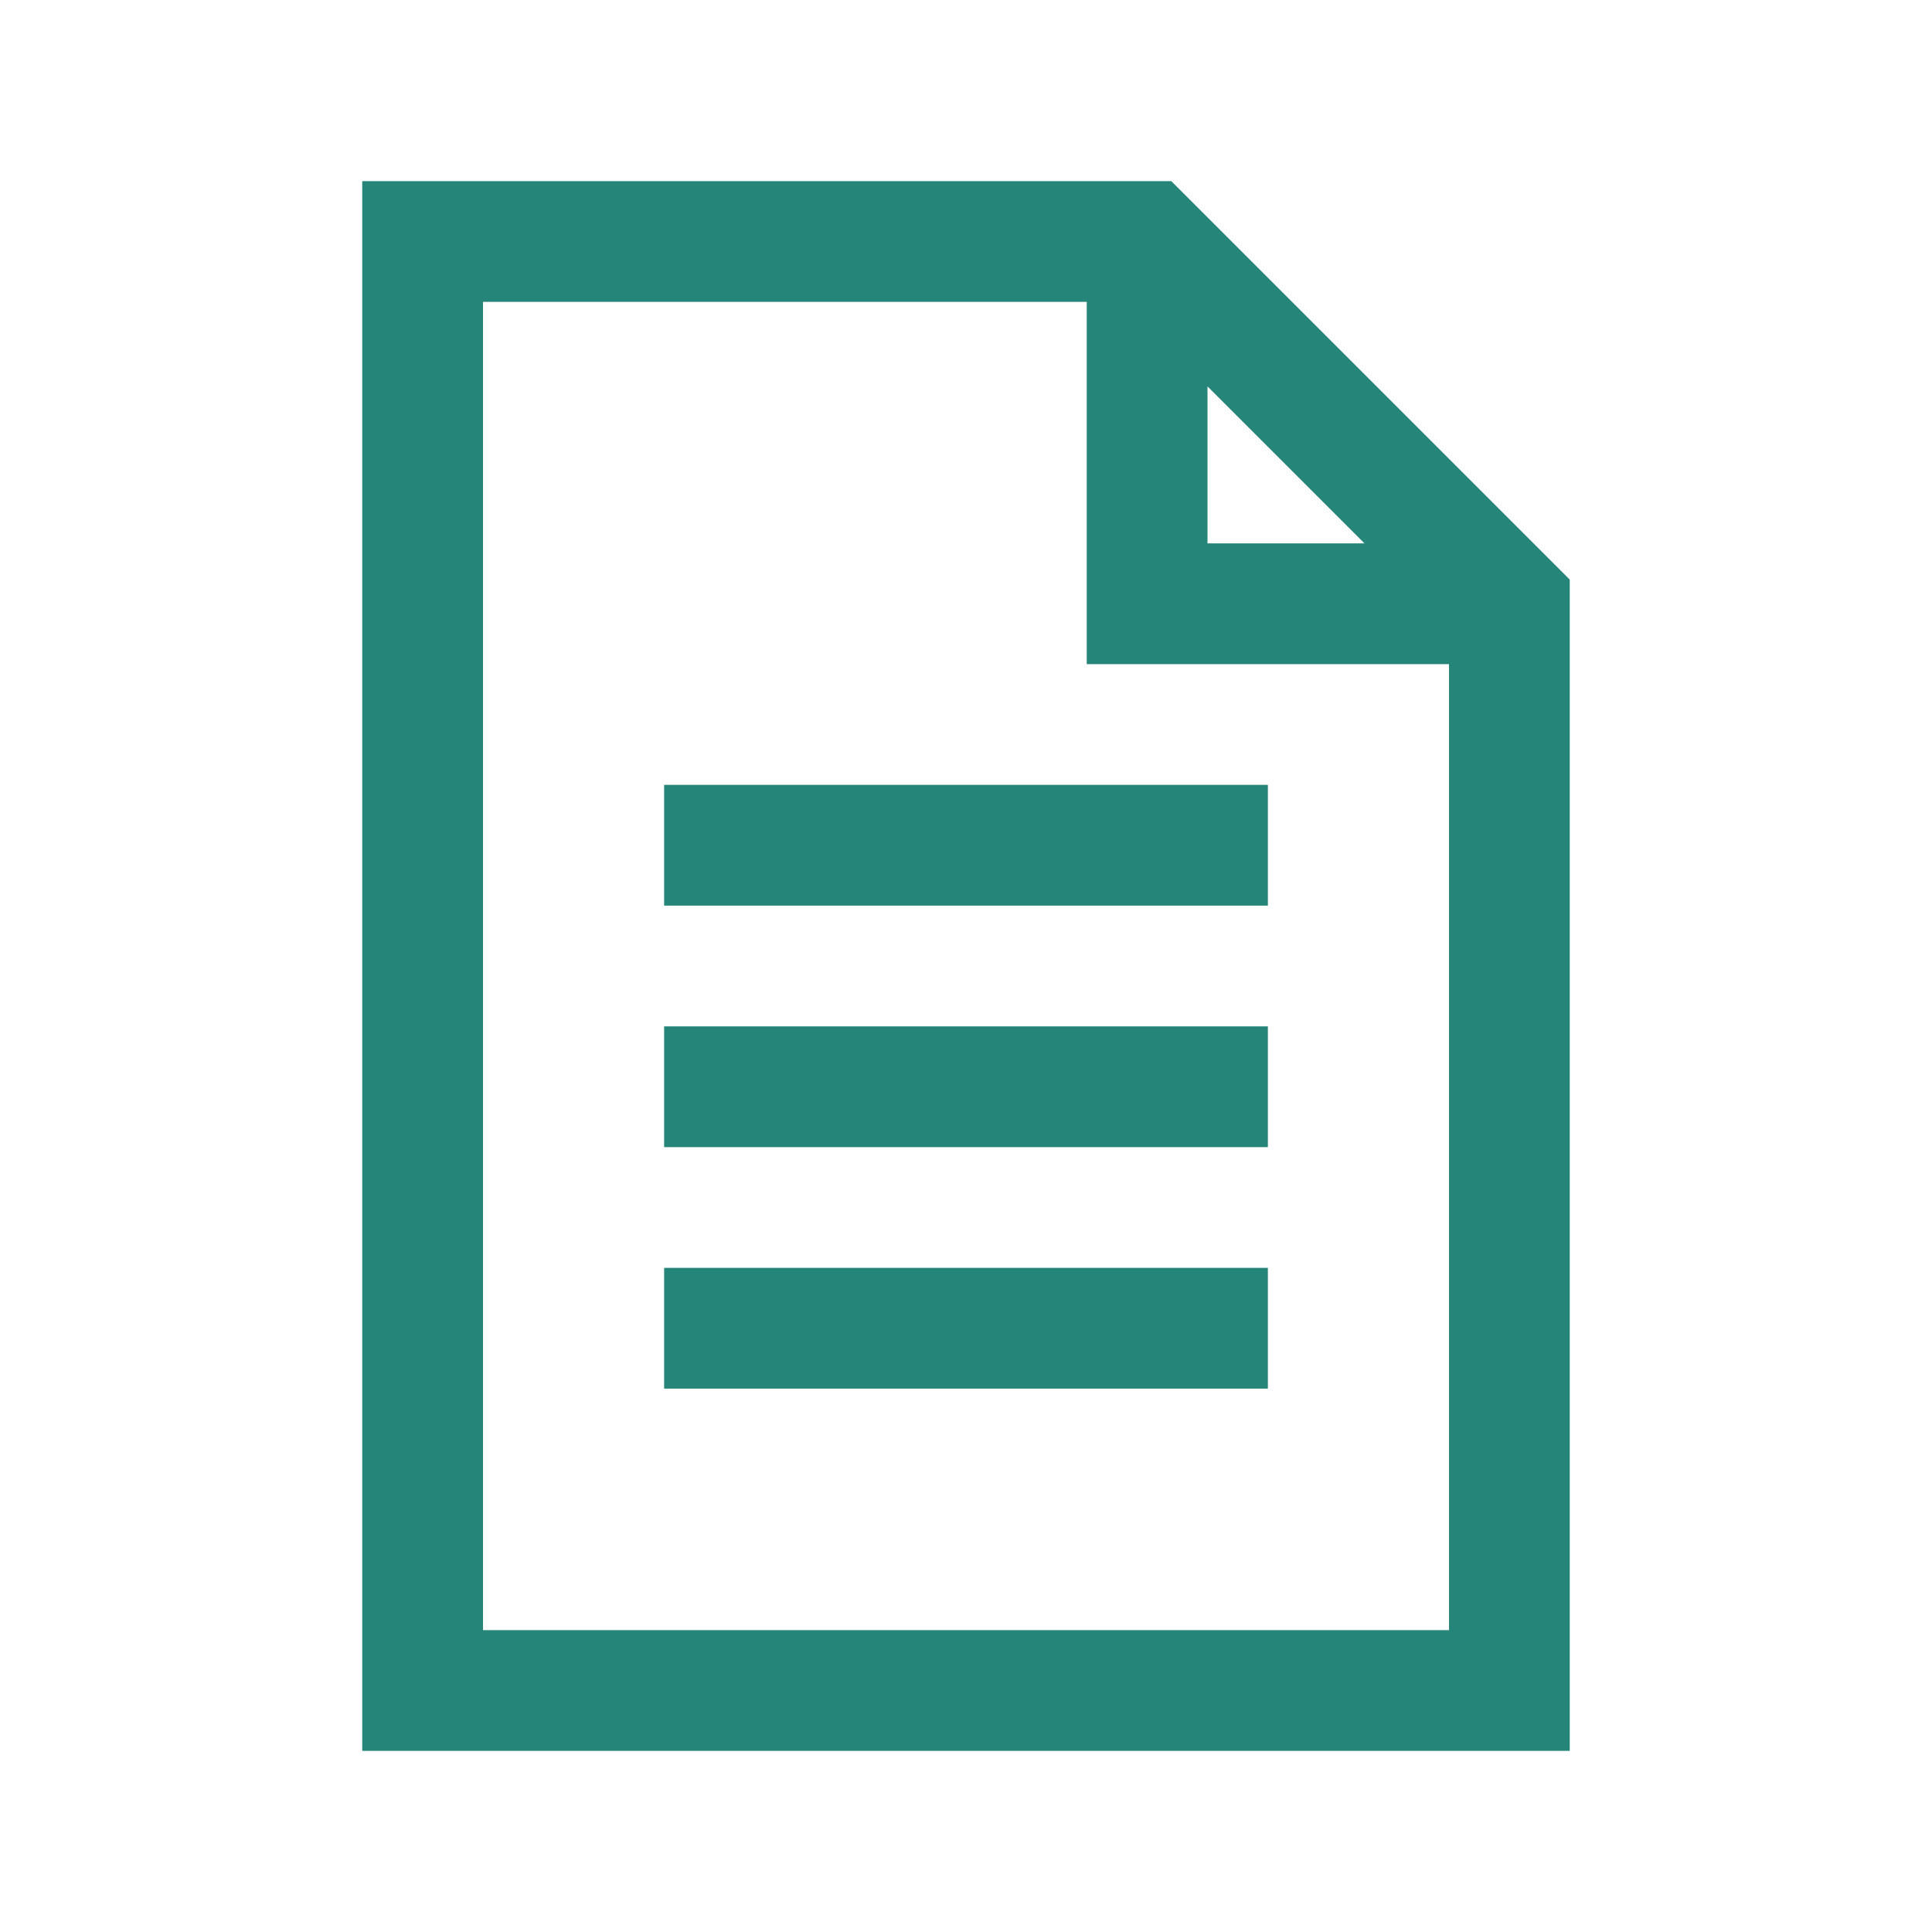
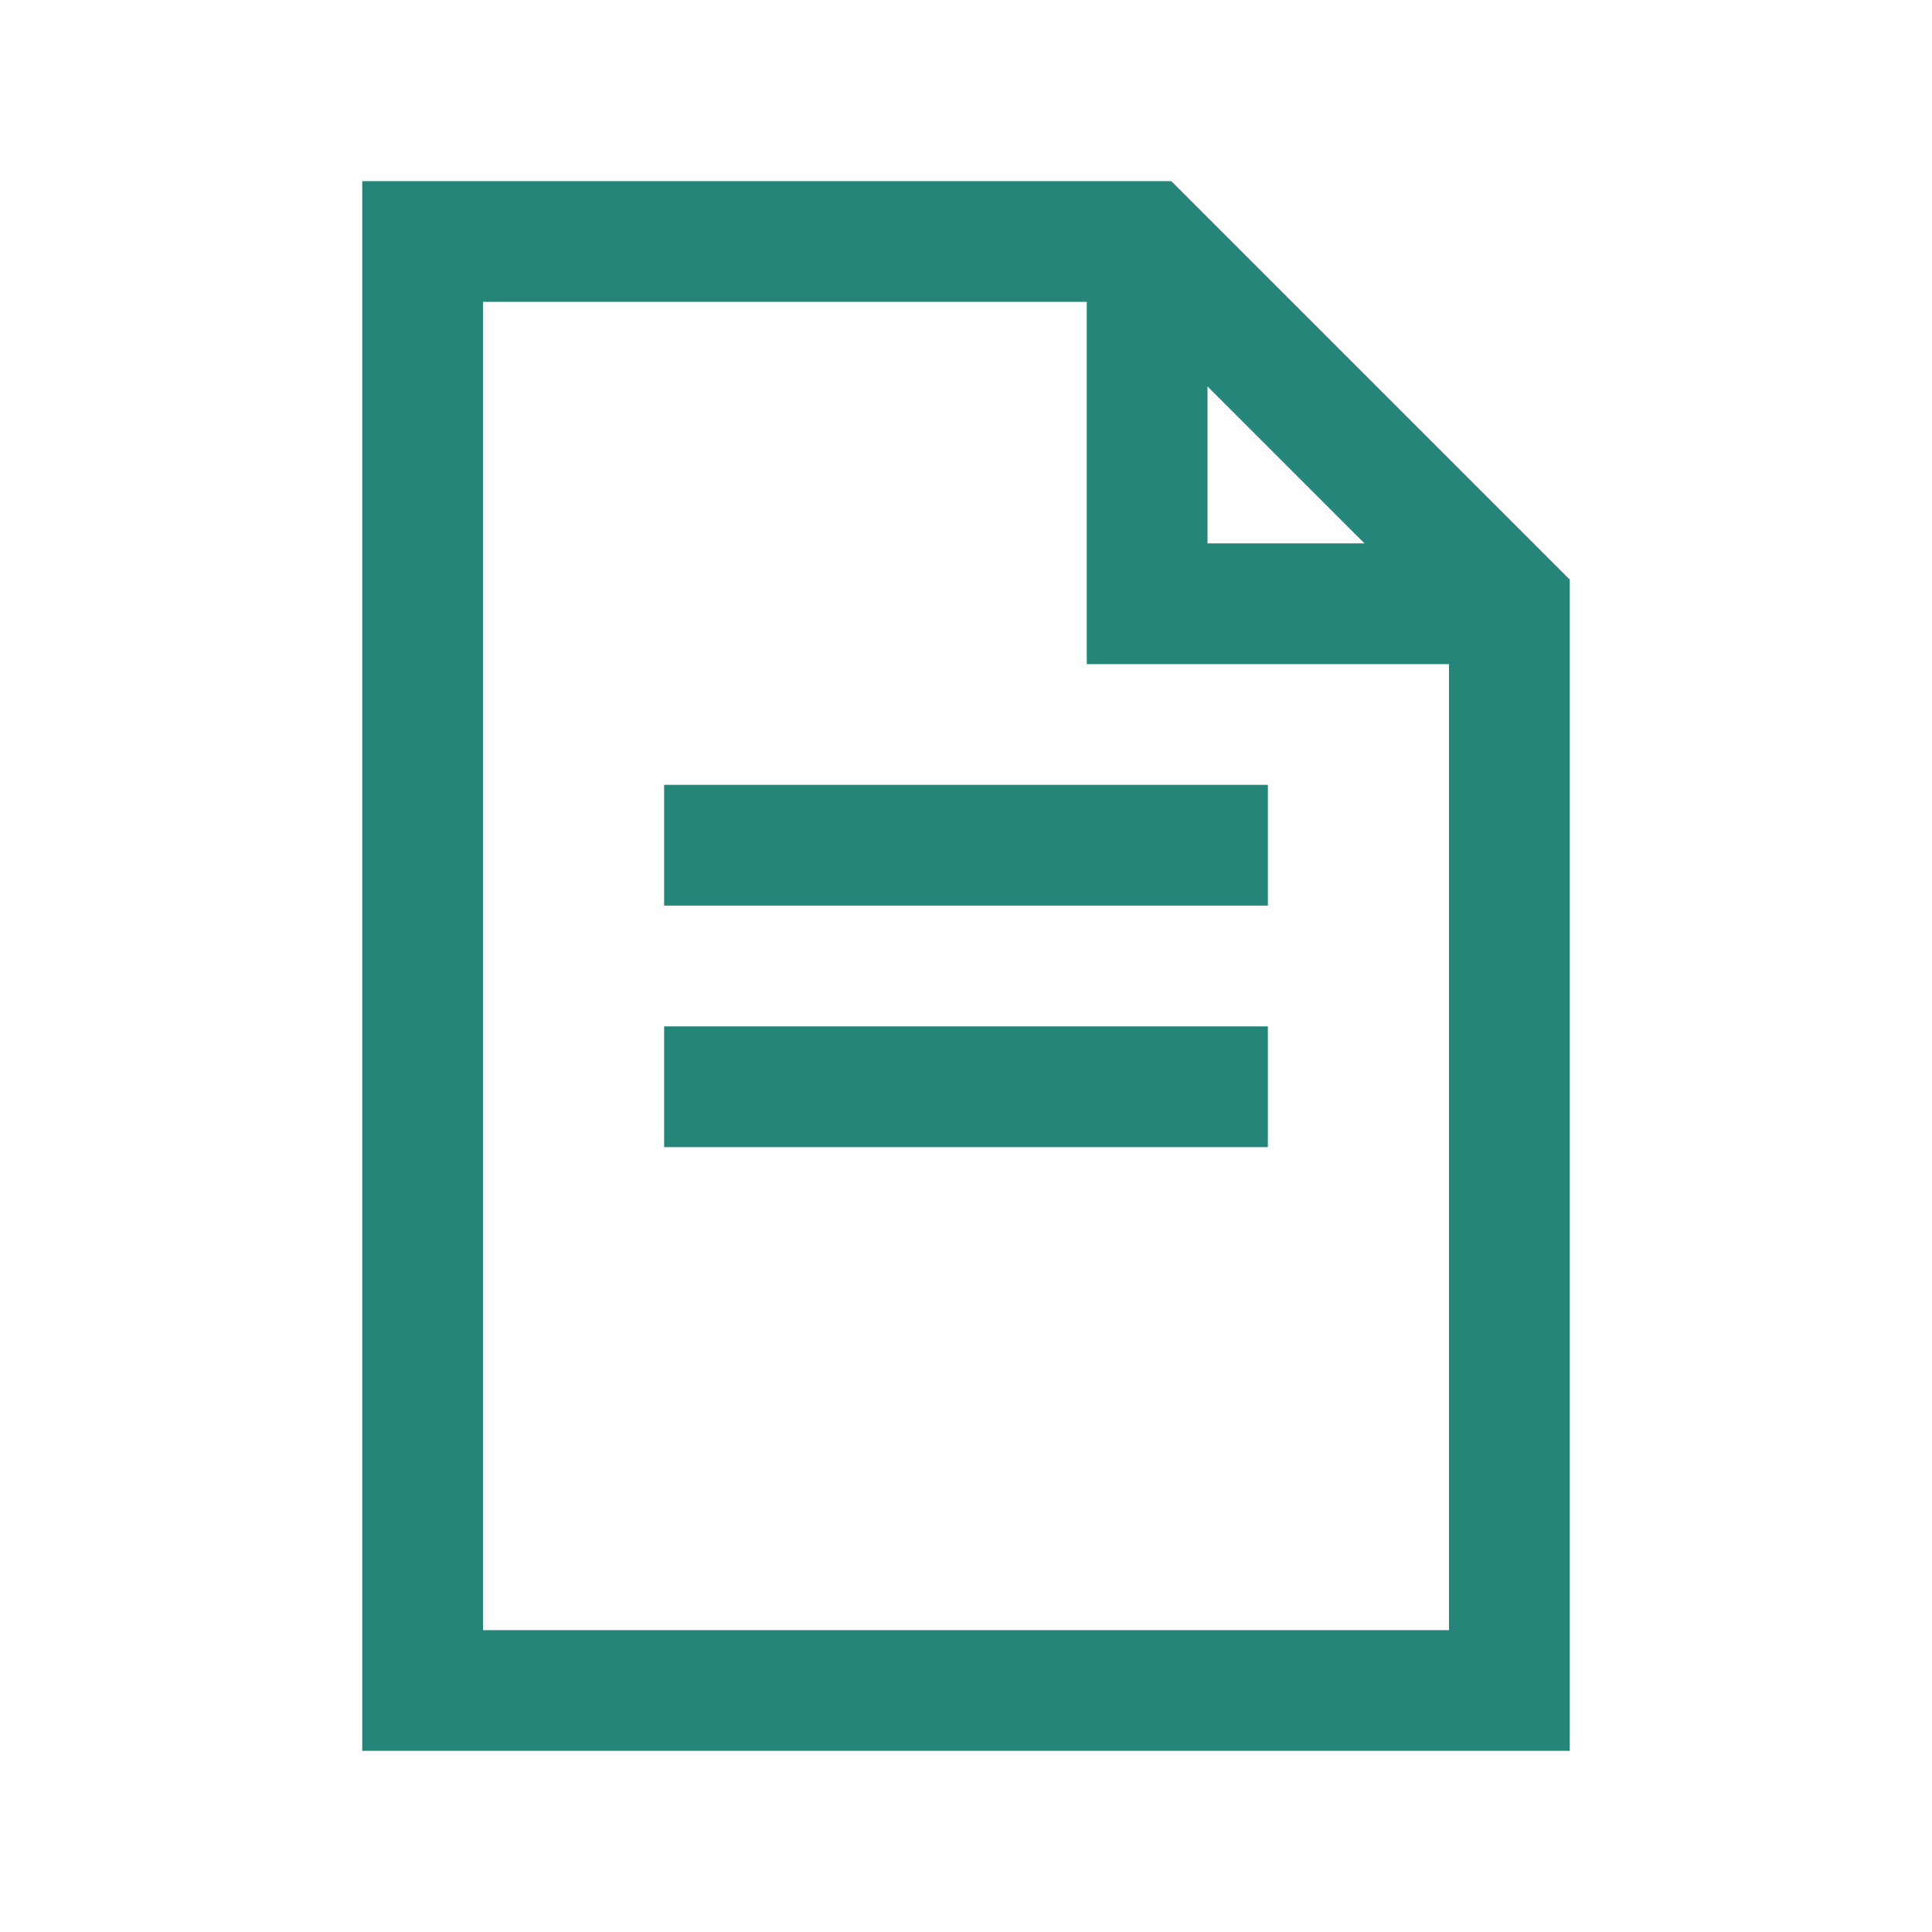
<svg xmlns="http://www.w3.org/2000/svg" version="1.1" id="Layer_1" x="0px" y="0px" viewBox="0 0 32 32" style="enable-background:new 0 0 32 32;" xml:space="preserve">
  <style type="text/css">
	.st0{fill:#258579;}
</style>
-   <path class="st0" d="M6,3v26h20V9.6l-0.3-0.3l-6-6L19.4,3H6z M8,5h10v6h6v16H8V5z M20,6.4L22.6,9H20V6.4z M11,13v2h10v-2H11z M11,17  v2h10v-2H11z M11,21v2h10v-2H11z" />
+   <path class="st0" d="M6,3v26h20V9.6l-0.3-0.3l-6-6L19.4,3H6z M8,5h10v6h6v16H8V5z M20,6.4L22.6,9H20V6.4z M11,13v2h10v-2H11z M11,17  v2h10v-2H11z v2h10v-2H11z" />
</svg>